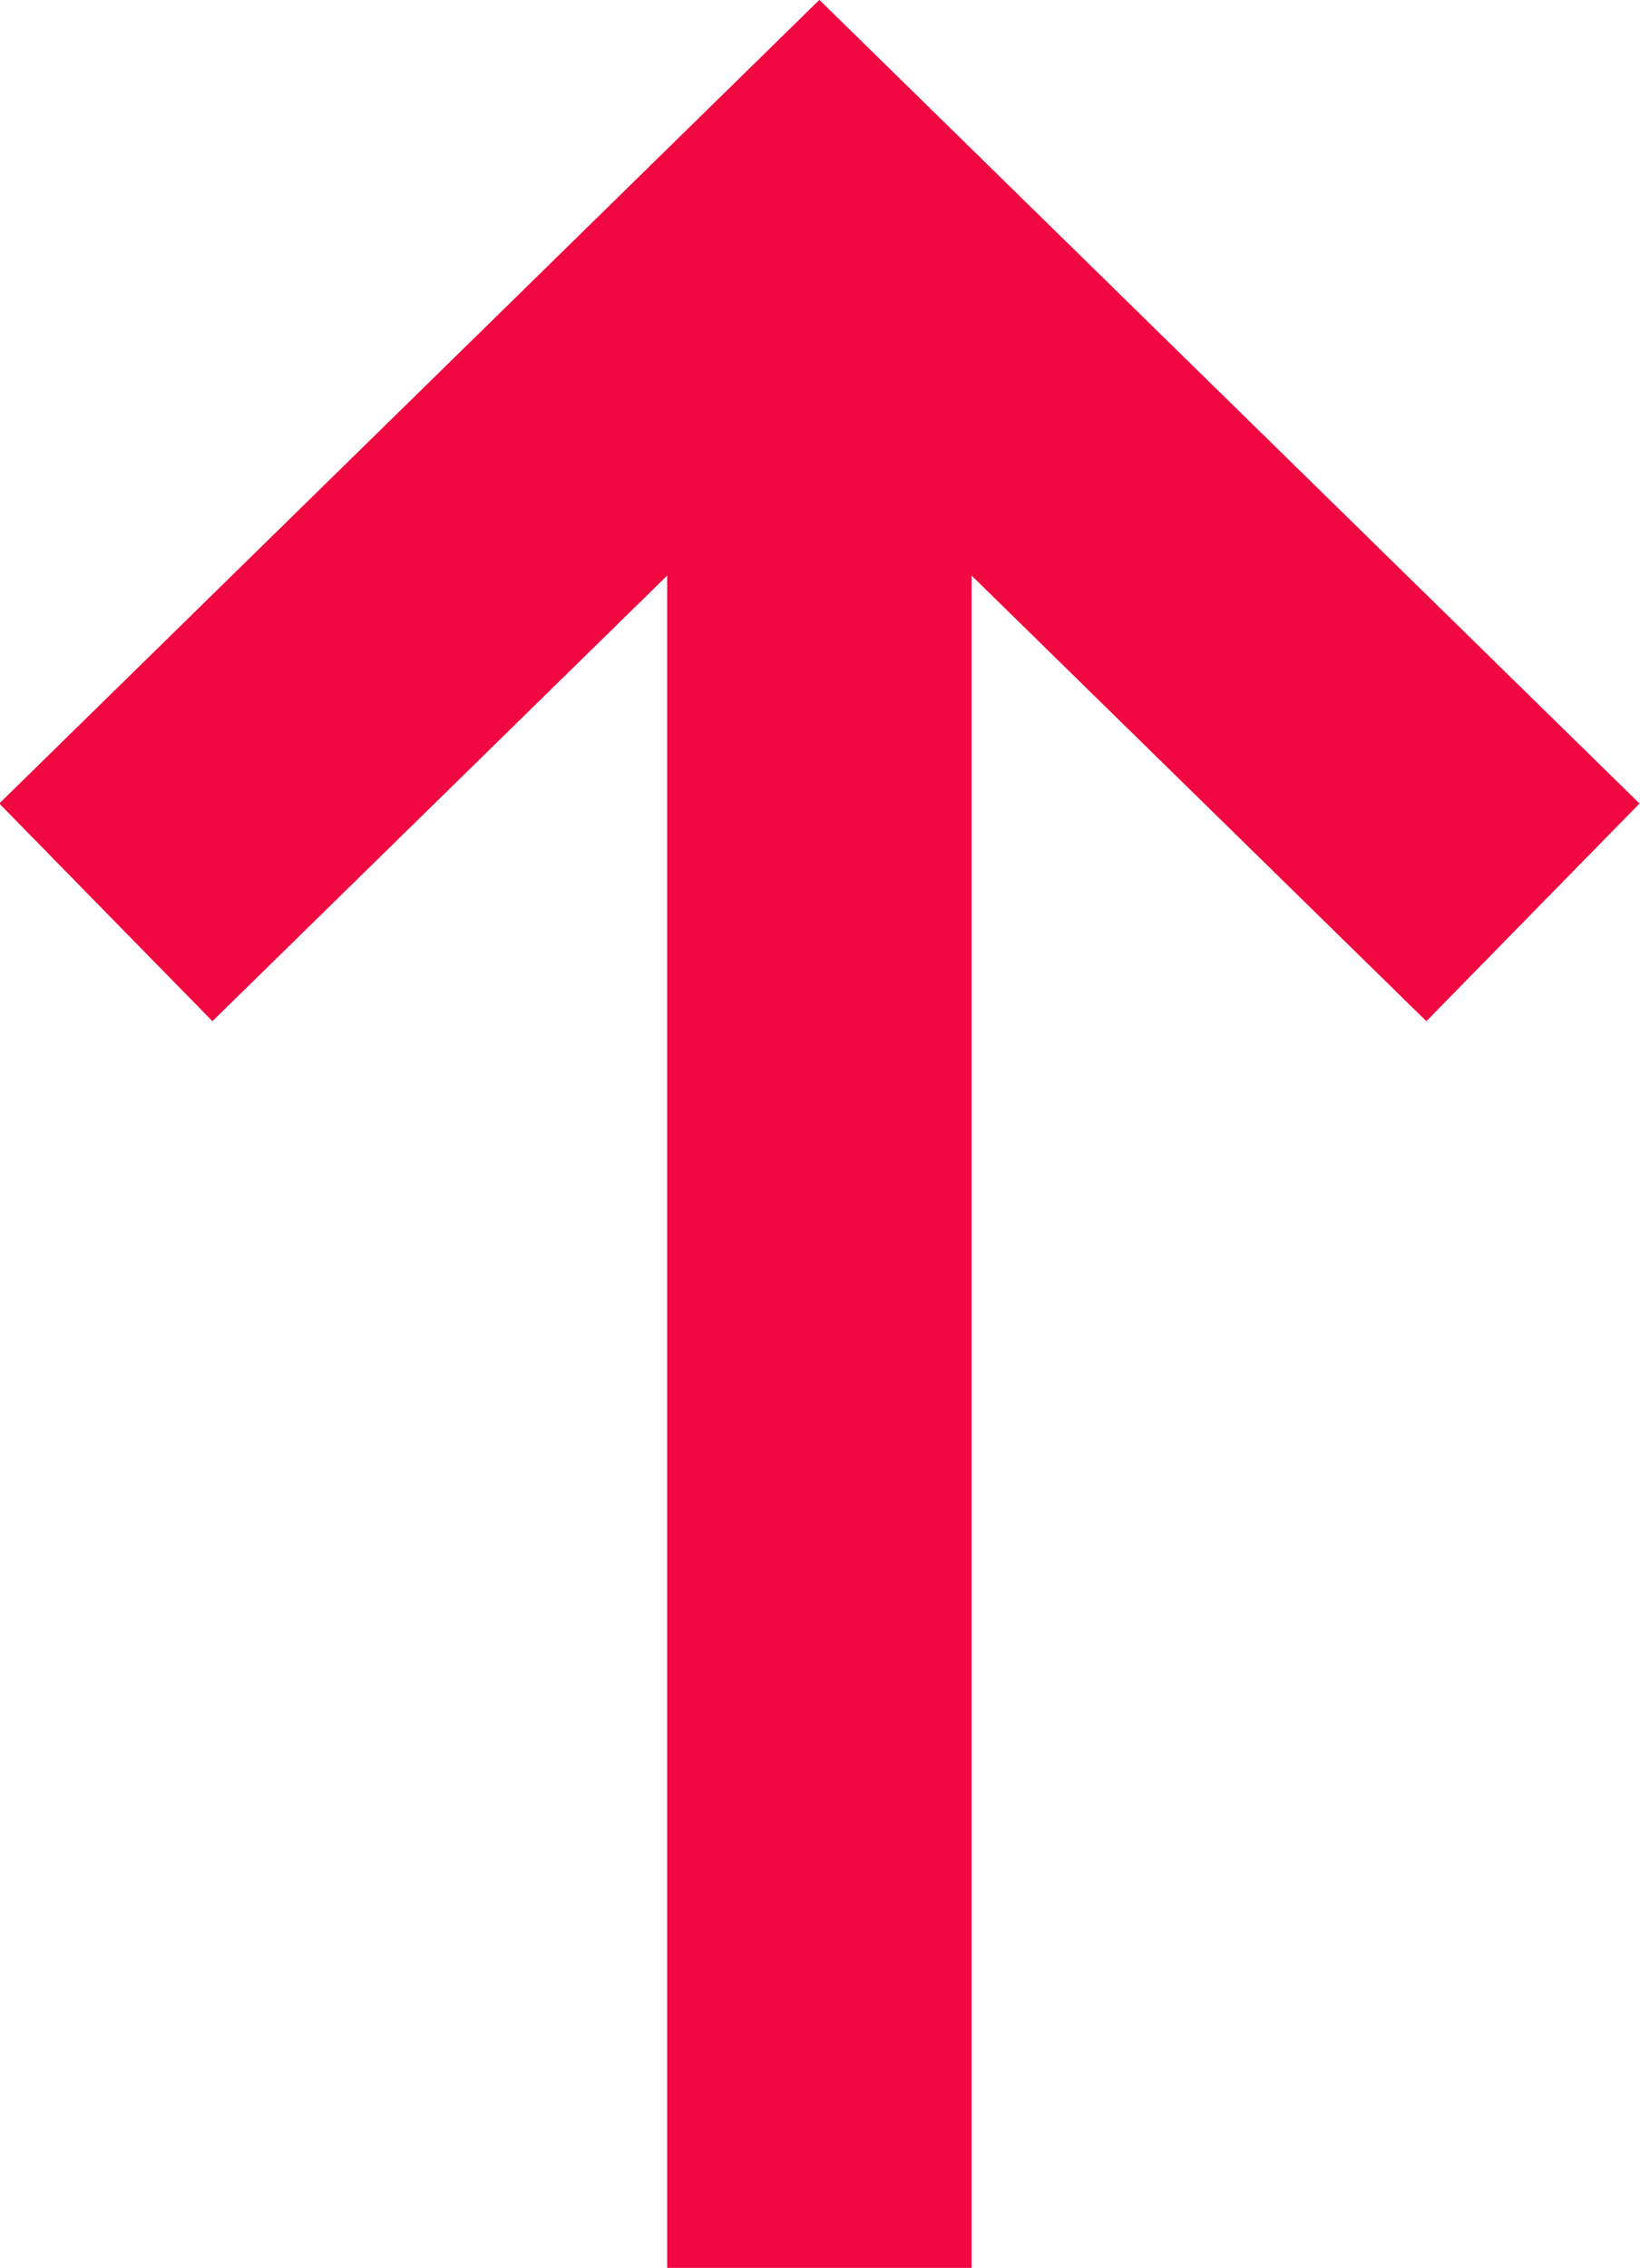
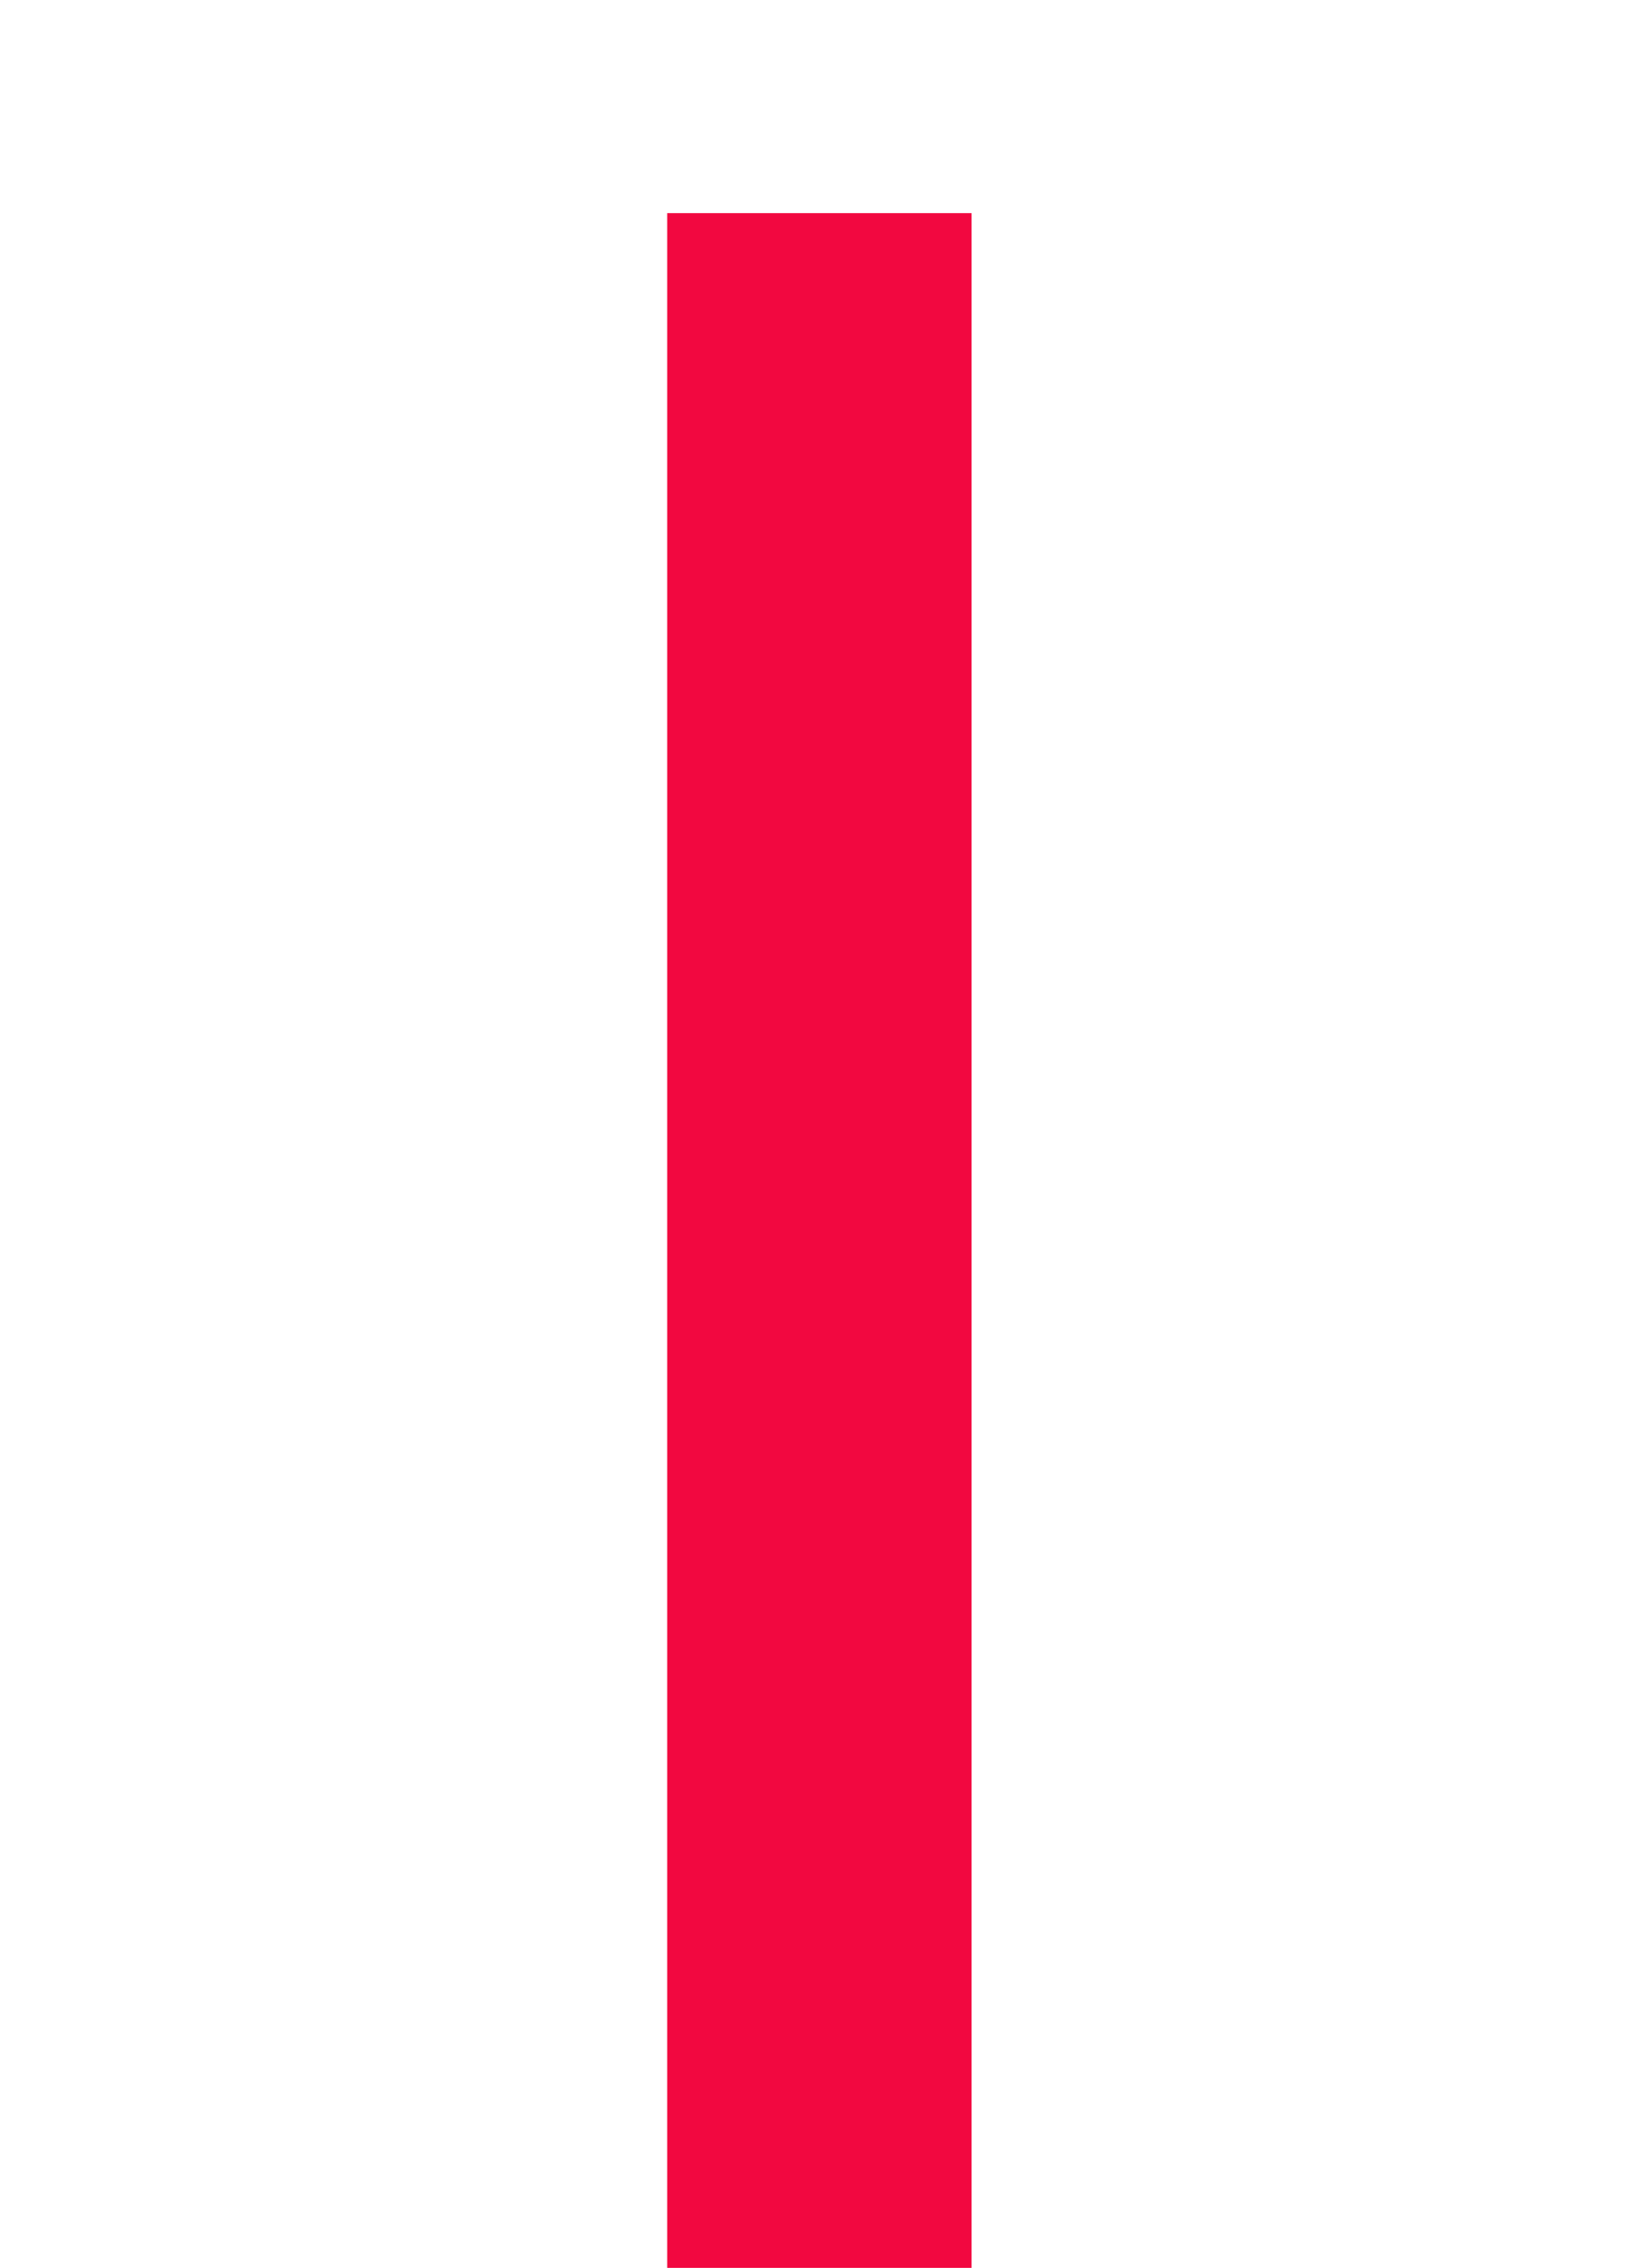
<svg xmlns="http://www.w3.org/2000/svg" version="1.1" x="0px" y="0px" width="13.47px" height="18.62px" viewBox="0 0 13.47 18.62" style="overflow:visible;enable-background:new 0 0 13.47 18.62;" xml:space="preserve">
  <style type="text/css">
	.st0{fill:none;stroke:#F20840;stroke-width:2.5;stroke-miterlimit:10;}
</style>
  <defs>
</defs>
  <g>
-     <polyline class="st0" points="0.87,7.49 6.73,1.75 12.59,7.49  " />
    <line class="st0" x1="6.73" y1="1.75" x2="6.73" y2="18.62" />
-     <polyline class="st0" points="0.87,7.49 6.73,1.75 12.59,7.49  " />
  </g>
</svg>